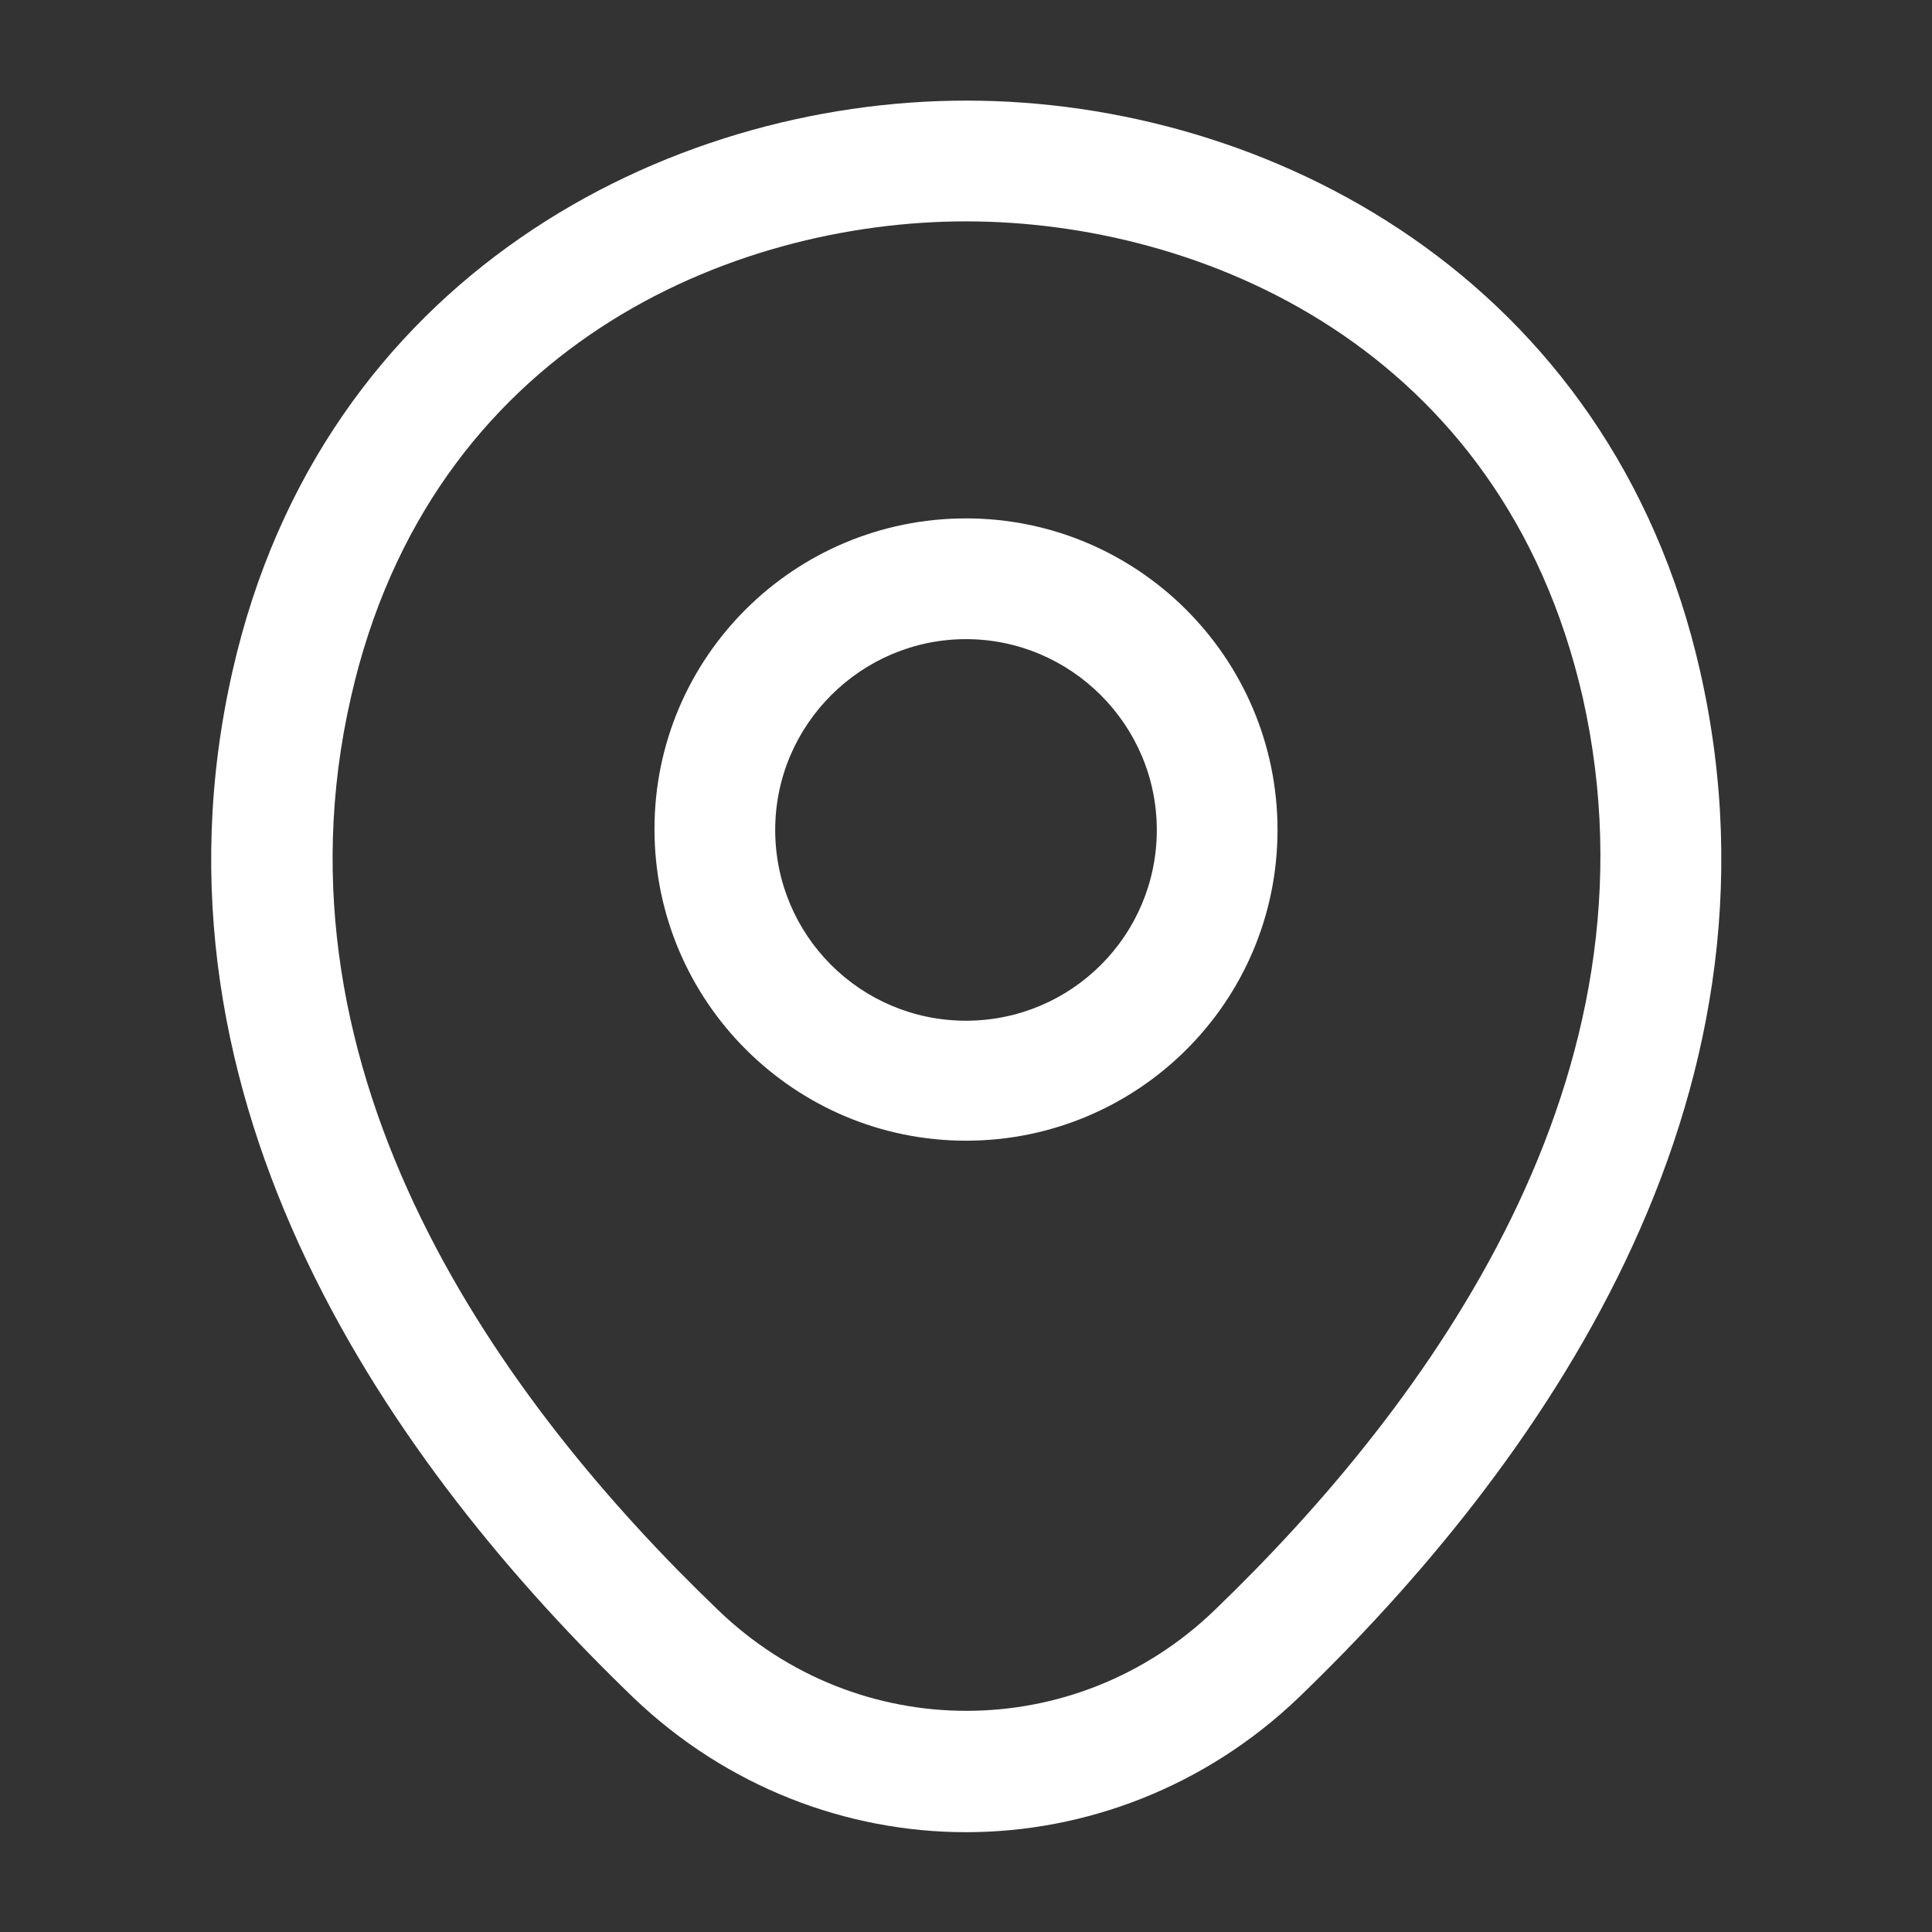
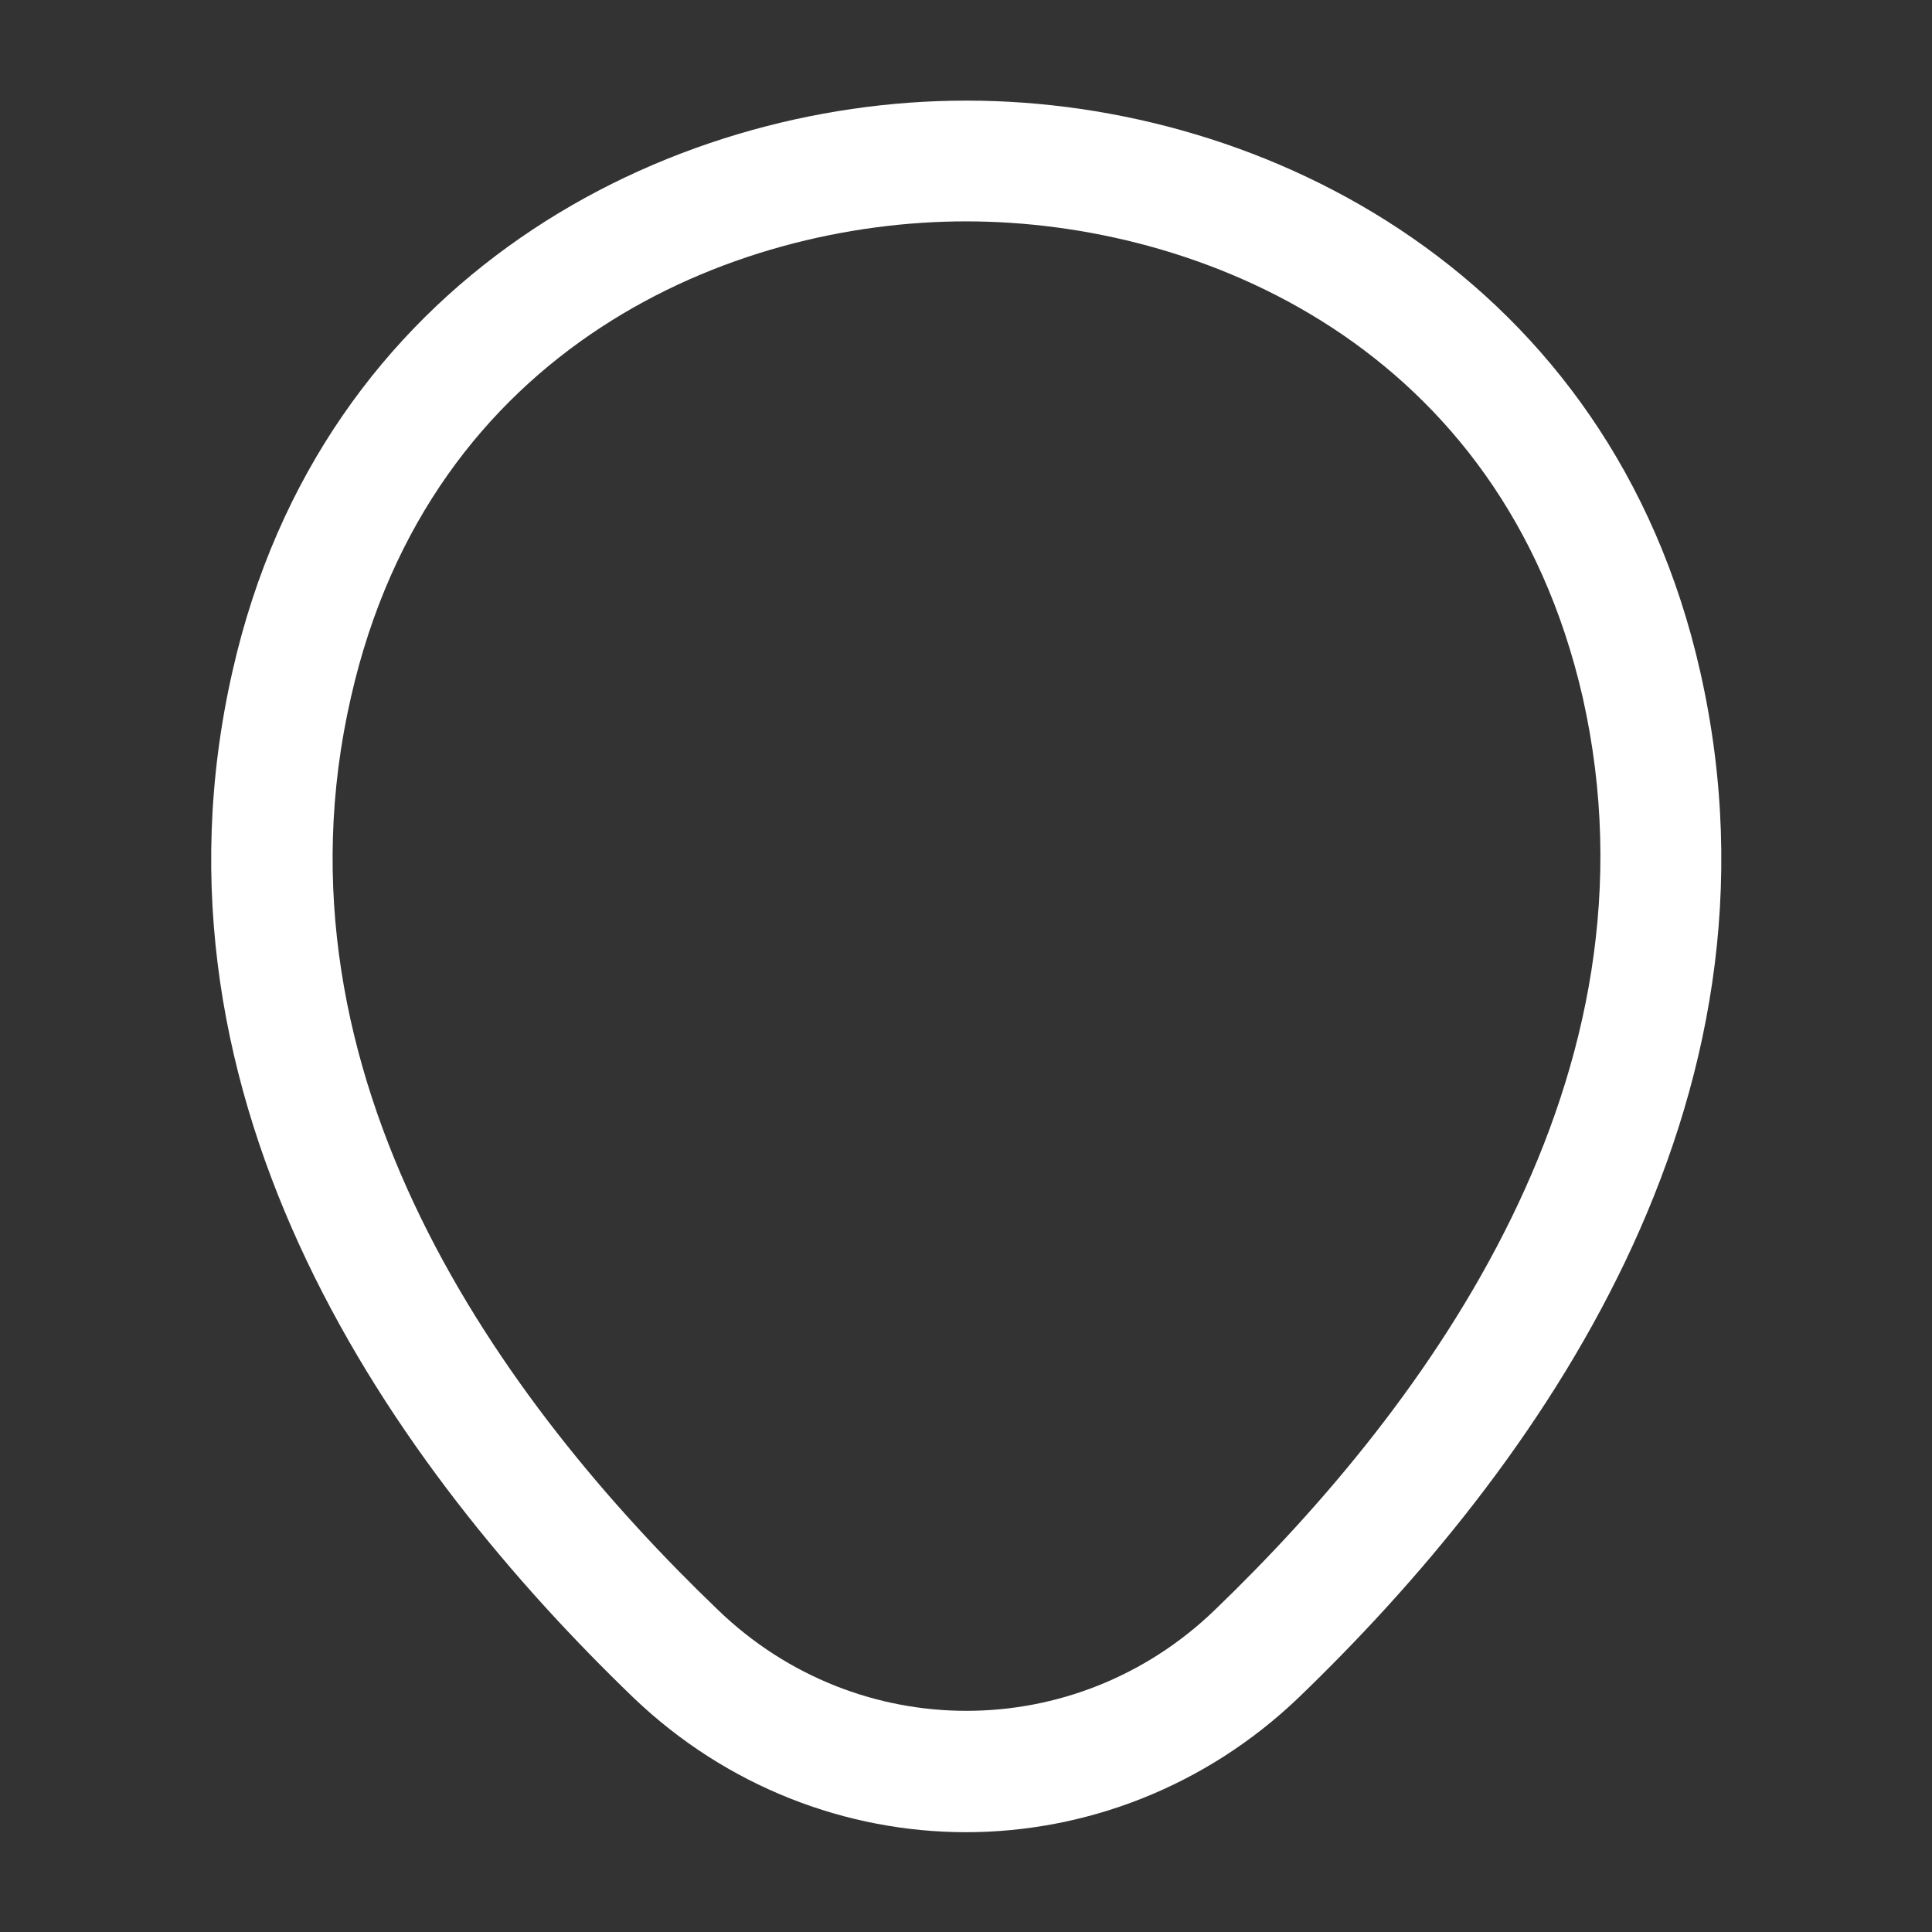
<svg xmlns="http://www.w3.org/2000/svg" width="50" height="50" viewBox="0 0 50 50" fill="none">
  <rect x="0" y="0" width="50" height="50" fill="#333333" stroke="none" />
-   <path d="M25 29.521C20.562 29.521 16.938 25.916 16.938 21.458C16.938 17 20.562 13.416 25 13.416C29.438 13.416 33.062 17.021 33.062 21.479C33.062 25.937 29.438 29.521 25 29.521ZM25 16.541C22.292 16.541 20.062 18.75 20.062 21.479C20.062 24.208 22.271 26.416 25 26.416C27.729 26.416 29.938 24.208 29.938 21.479C29.938 18.75 27.708 16.541 25 16.541Z" fill="white" />
  <path d="M25 47.417C21.917 47.417 18.813 46.25 16.396 43.938C10.25 38.021 3.458 28.583 6.021 17.354C8.333 7.167 17.229 2.604 25 2.604C25 2.604 25 2.604 25.021 2.604C32.792 2.604 41.688 7.167 44 17.375C46.542 28.604 39.75 38.021 33.604 43.938C31.188 46.25 28.084 47.417 25 47.417ZM25 5.729C18.938 5.729 11.146 8.958 9.083 18.042C6.833 27.854 13 36.312 18.584 41.667C22.188 45.146 27.834 45.146 31.438 41.667C37 36.312 43.167 27.854 40.959 18.042C38.875 8.958 31.063 5.729 25 5.729Z" fill="white" />
</svg>